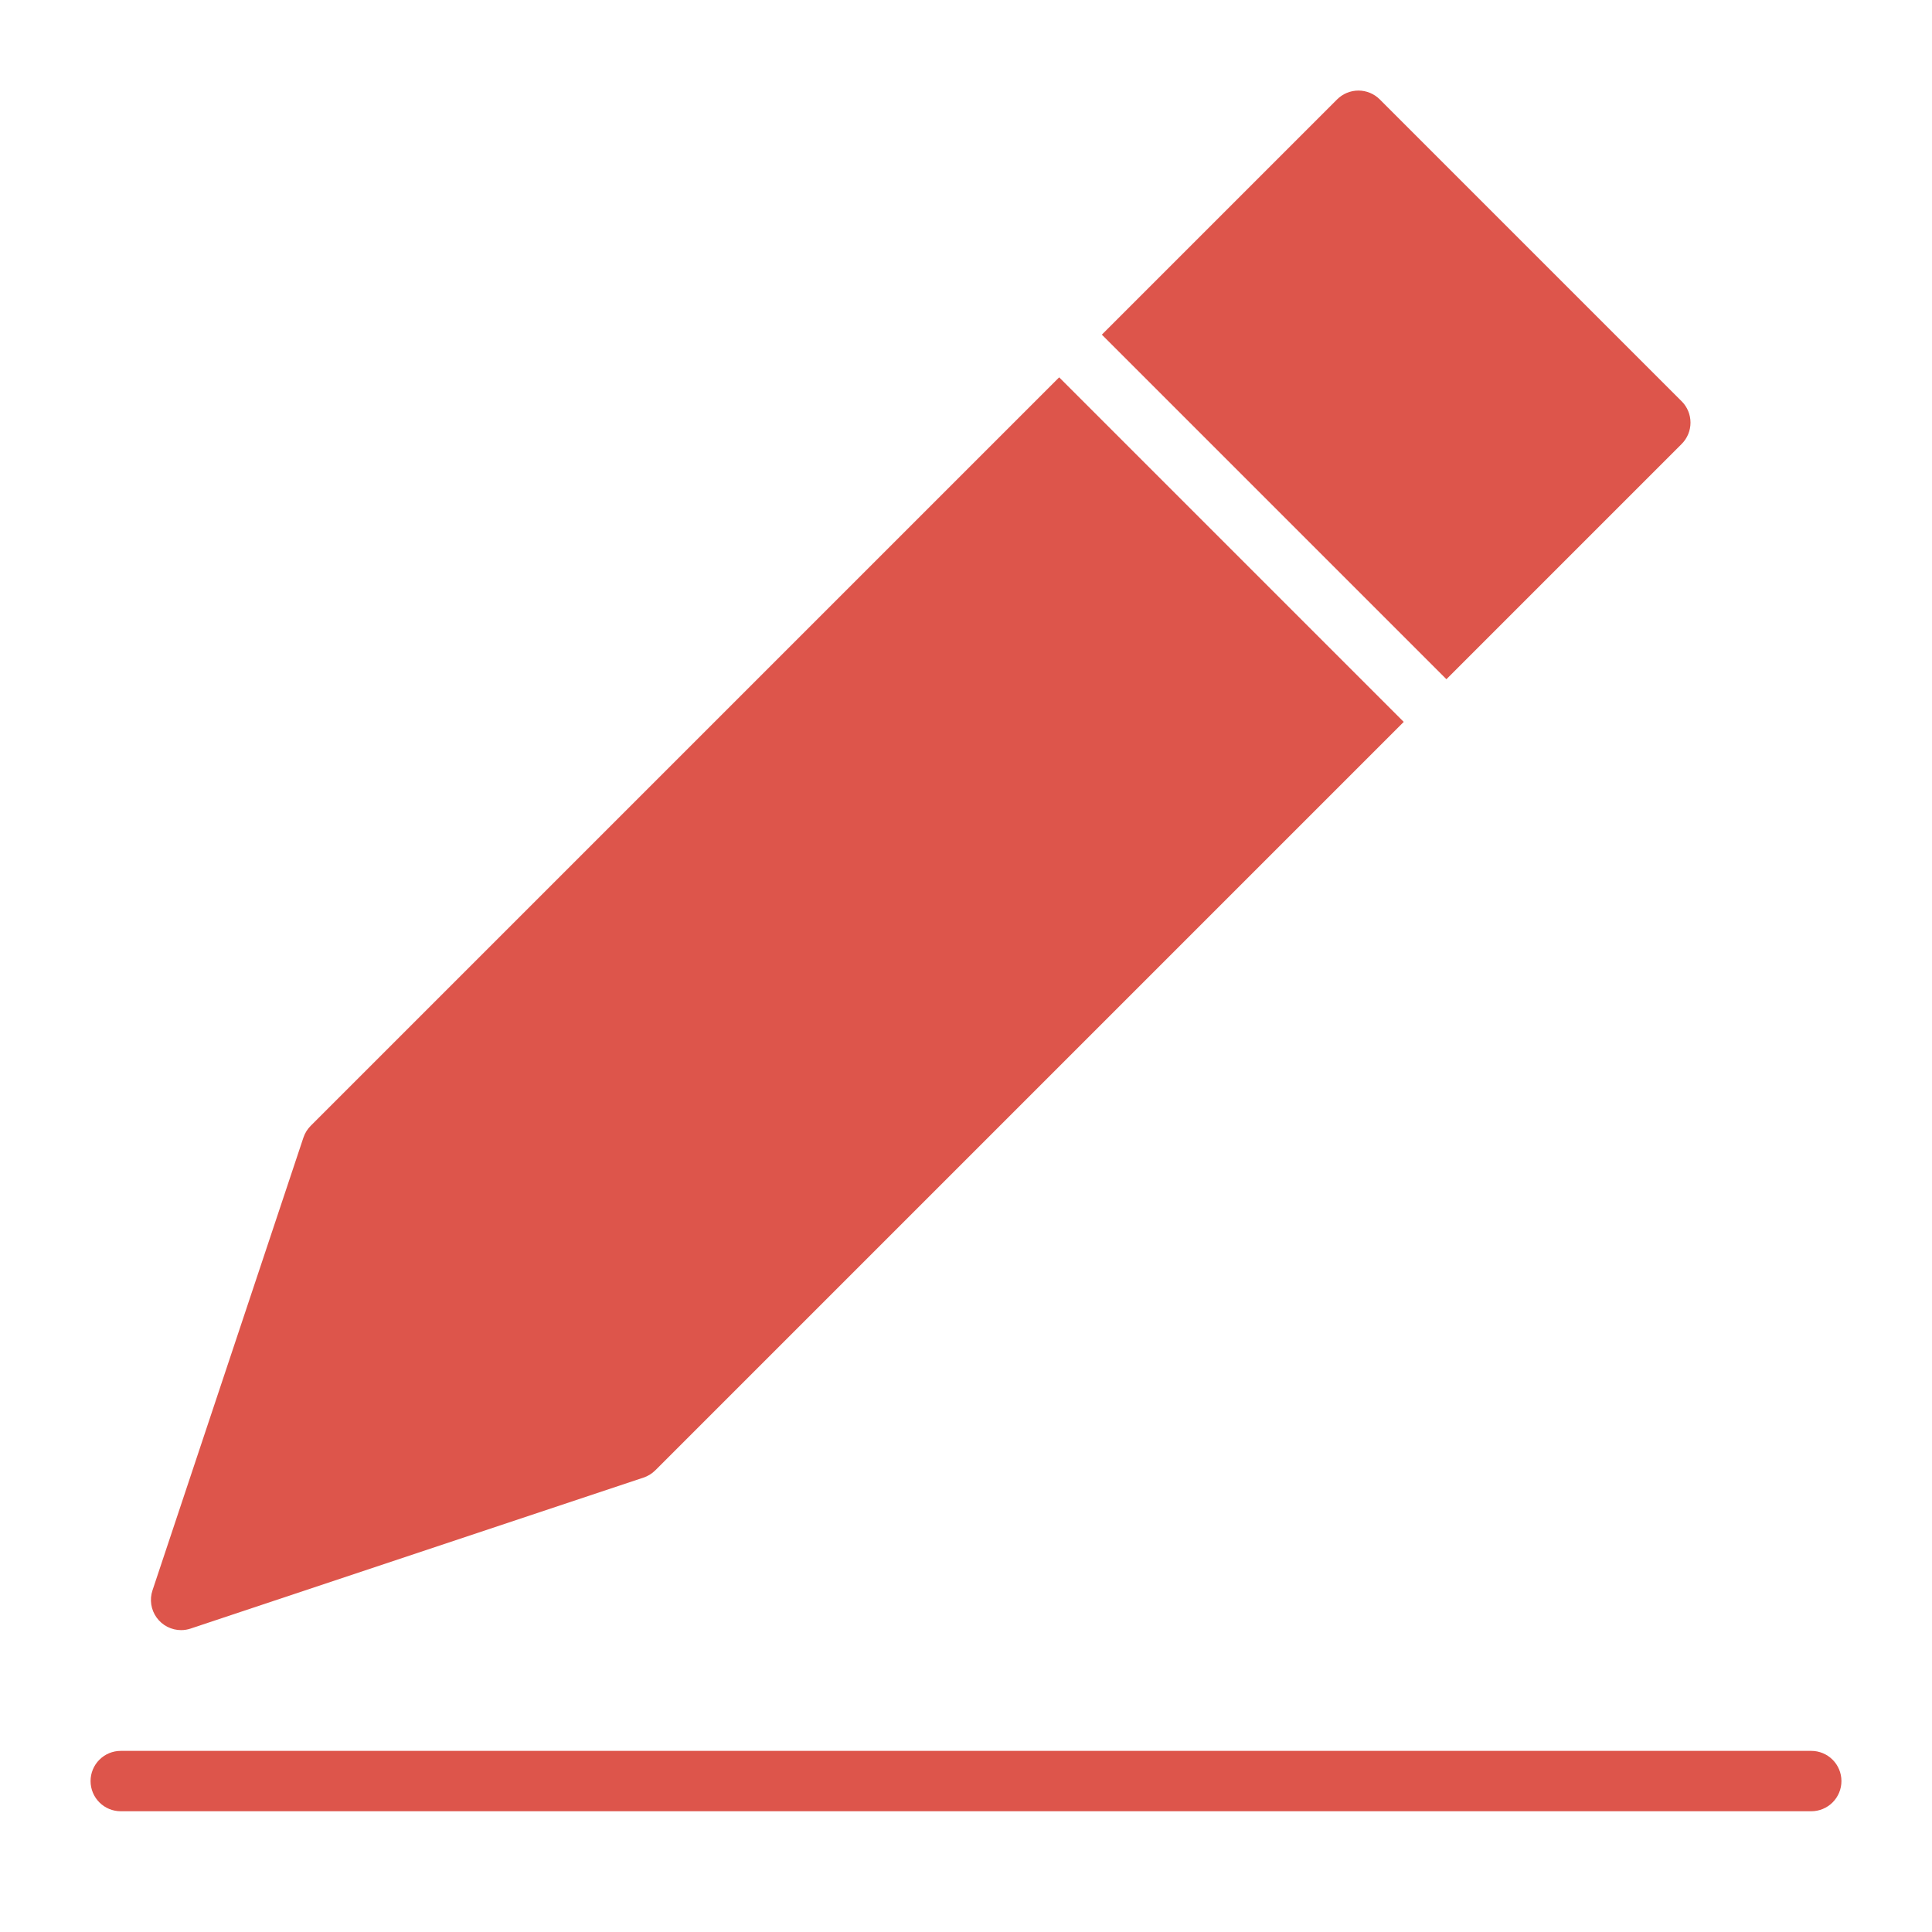
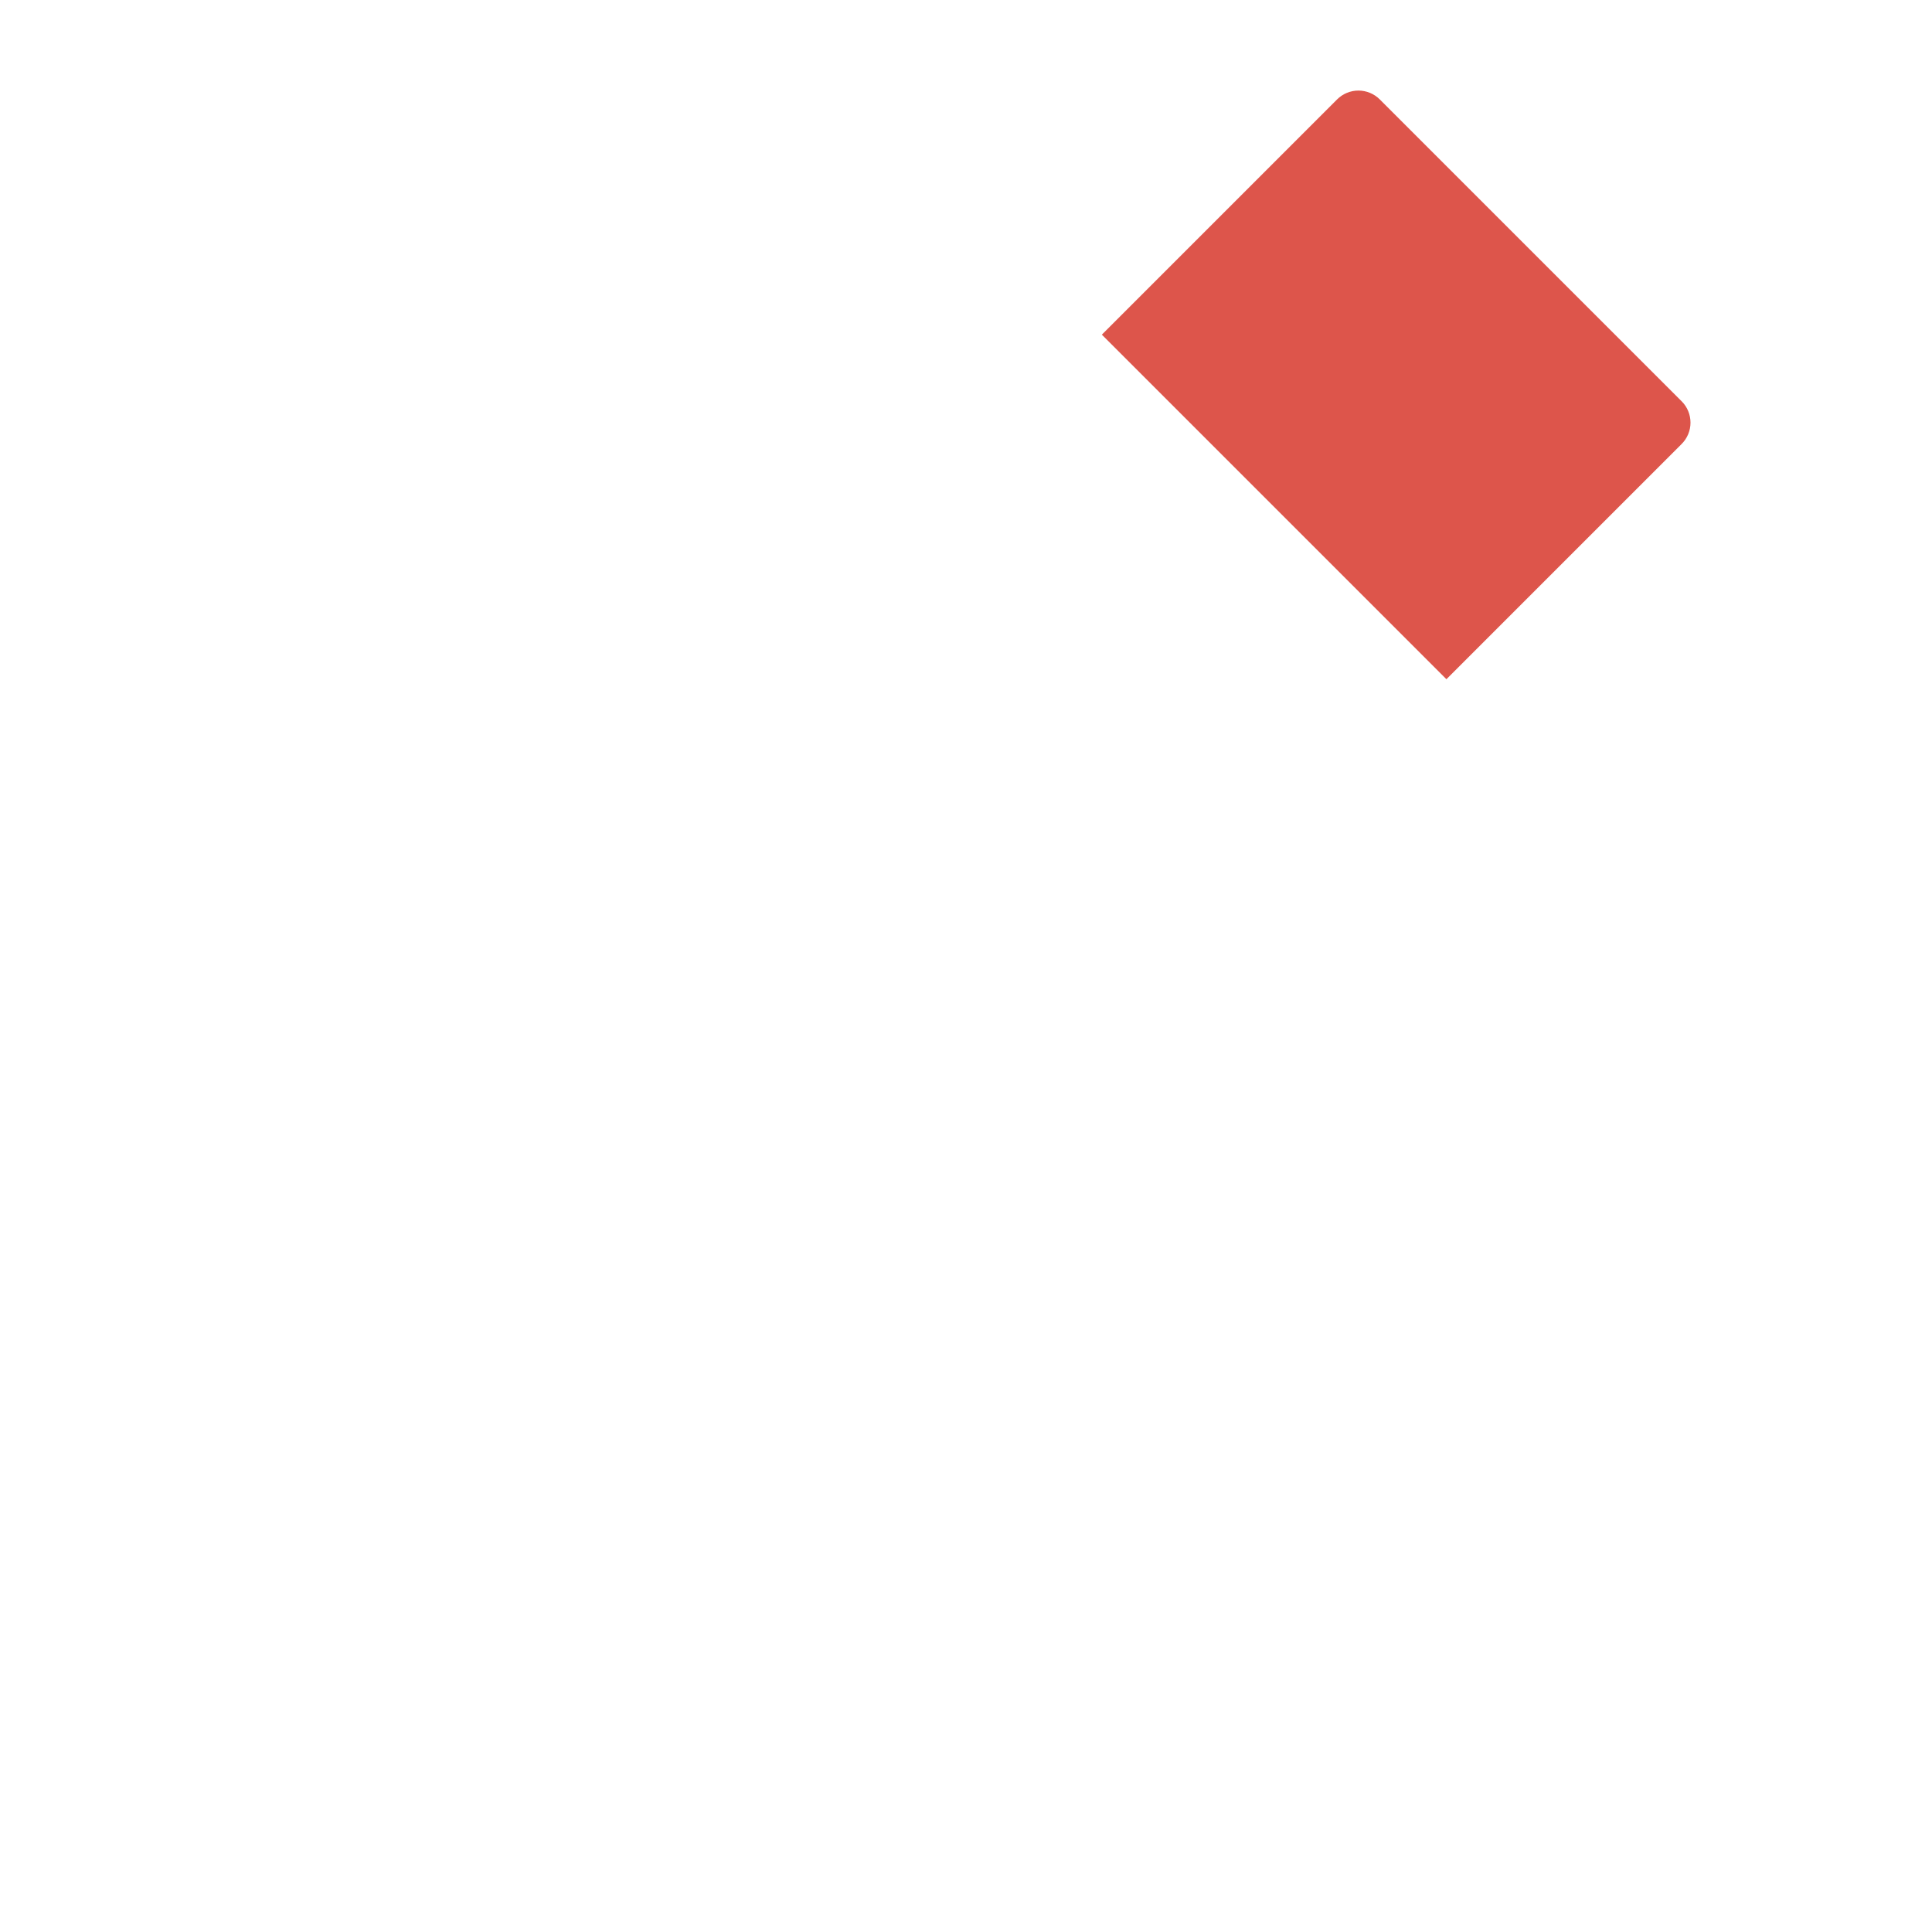
<svg xmlns="http://www.w3.org/2000/svg" width="64" height="64" viewBox="0 0 64 64" fill="none">
-   <path d="M60 58H4C3.735 58 3.48 58.105 3.293 58.293C3.105 58.48 3 58.735 3 59C3 59.265 3.105 59.52 3.293 59.707C3.48 59.895 3.735 60 4 60H60C60.265 60 60.52 59.895 60.707 59.707C60.895 59.52 61 59.265 61 59C61 58.735 60.895 58.48 60.707 58.293C60.52 58.105 60.265 58 60 58Z" fill="#DD554B" />
-   <path d="M35.086 12.5L10.293 37.293C10.183 37.403 10.1 37.537 10.051 37.684L5.051 52.684C5.001 52.834 4.987 52.994 5.011 53.151C5.035 53.308 5.096 53.456 5.189 53.585C5.281 53.713 5.403 53.818 5.544 53.89C5.685 53.962 5.842 54 6 54C6.107 54 6.214 53.982 6.316 53.948L21.316 48.948C21.463 48.899 21.597 48.816 21.707 48.707L46.5 23.914L35.086 12.5Z" fill="#DD554B" />
  <path d="M55.707 13.293L45.707 3.293C45.52 3.106 45.265 3 45 3C44.735 3 44.48 3.106 44.293 3.293L36.5 11.086L47.914 22.5L55.707 14.707C55.895 14.52 56 14.265 56 14C56 13.735 55.895 13.48 55.707 13.293V13.293Z" fill="#DD554B" />
</svg>